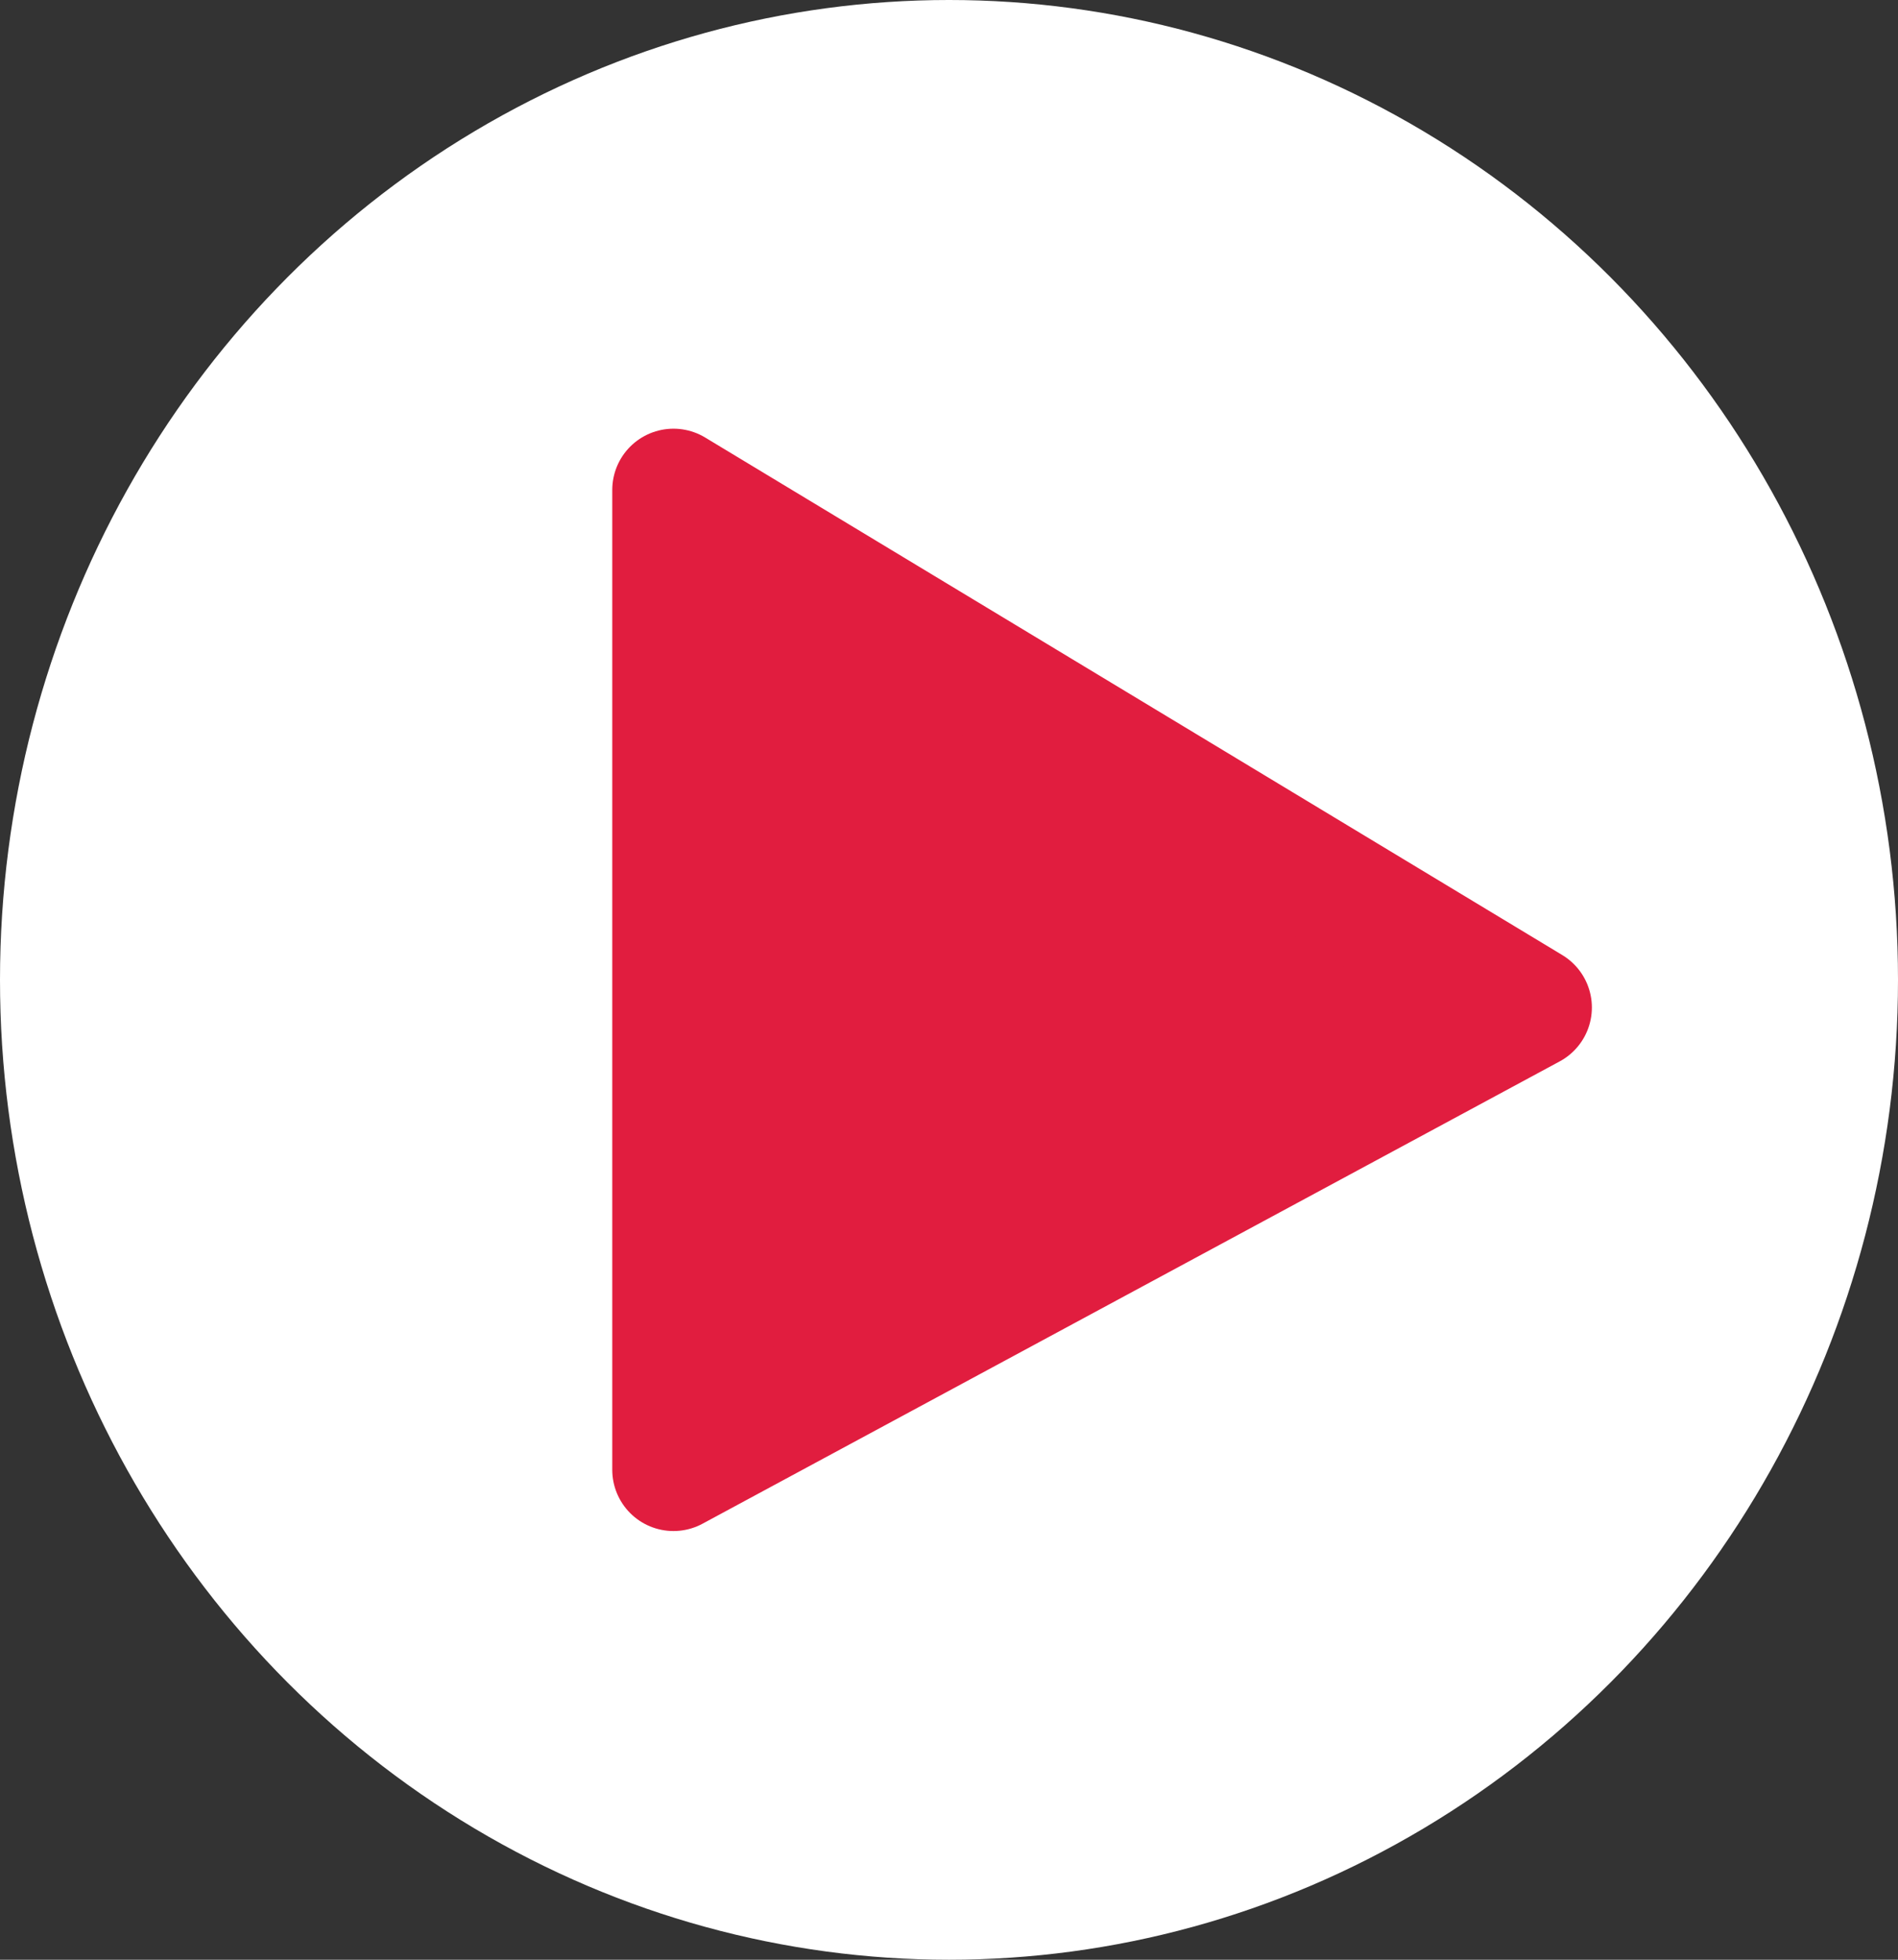
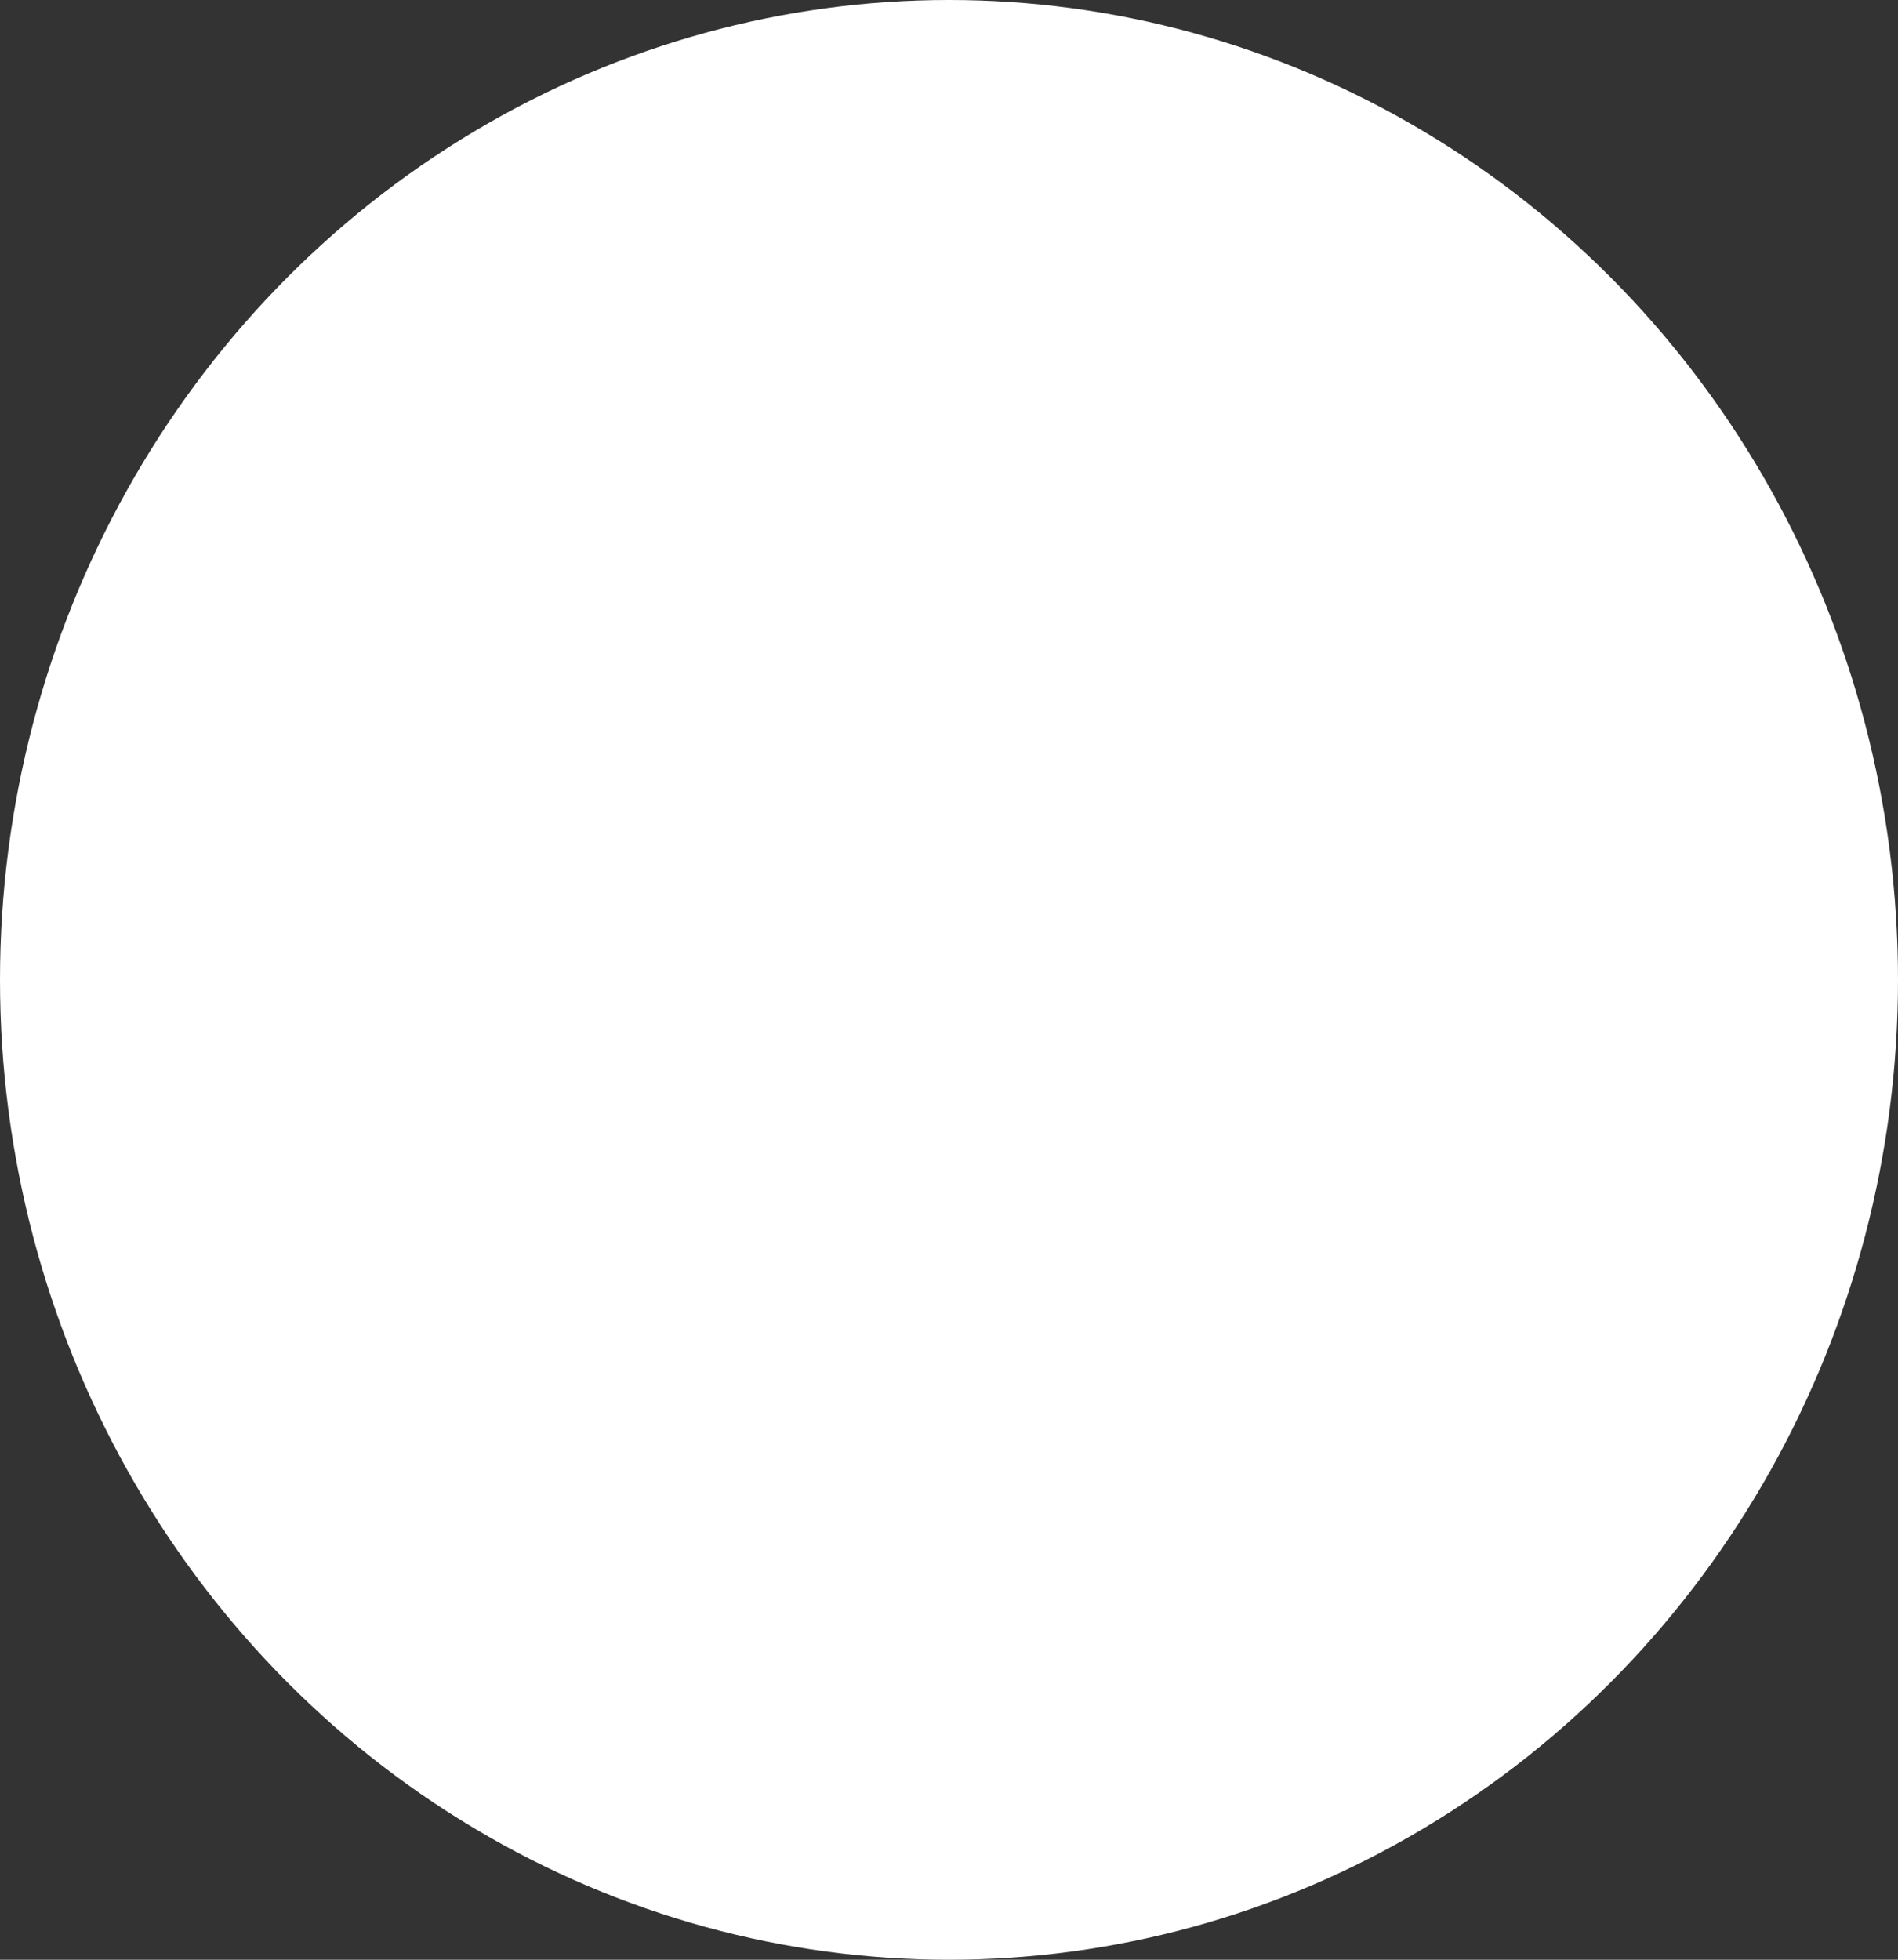
<svg xmlns="http://www.w3.org/2000/svg" width="31" height="32" viewBox="0 0 31 32" fill="none">
  <rect x="0" y="0" width="31" height="32" fill="#333333" stroke="none" />
  <ellipse cx="15.5" cy="16" rx="15.5" ry="16" transform="matrix(-1 0 0 1 31 0)" fill="white" />
-   <path d="M11 24L25 16.451L11 8V24Z" fill="#E11D3F" stroke="#E11D3F" stroke-width="2" stroke-linecap="round" stroke-linejoin="round" />
</svg>